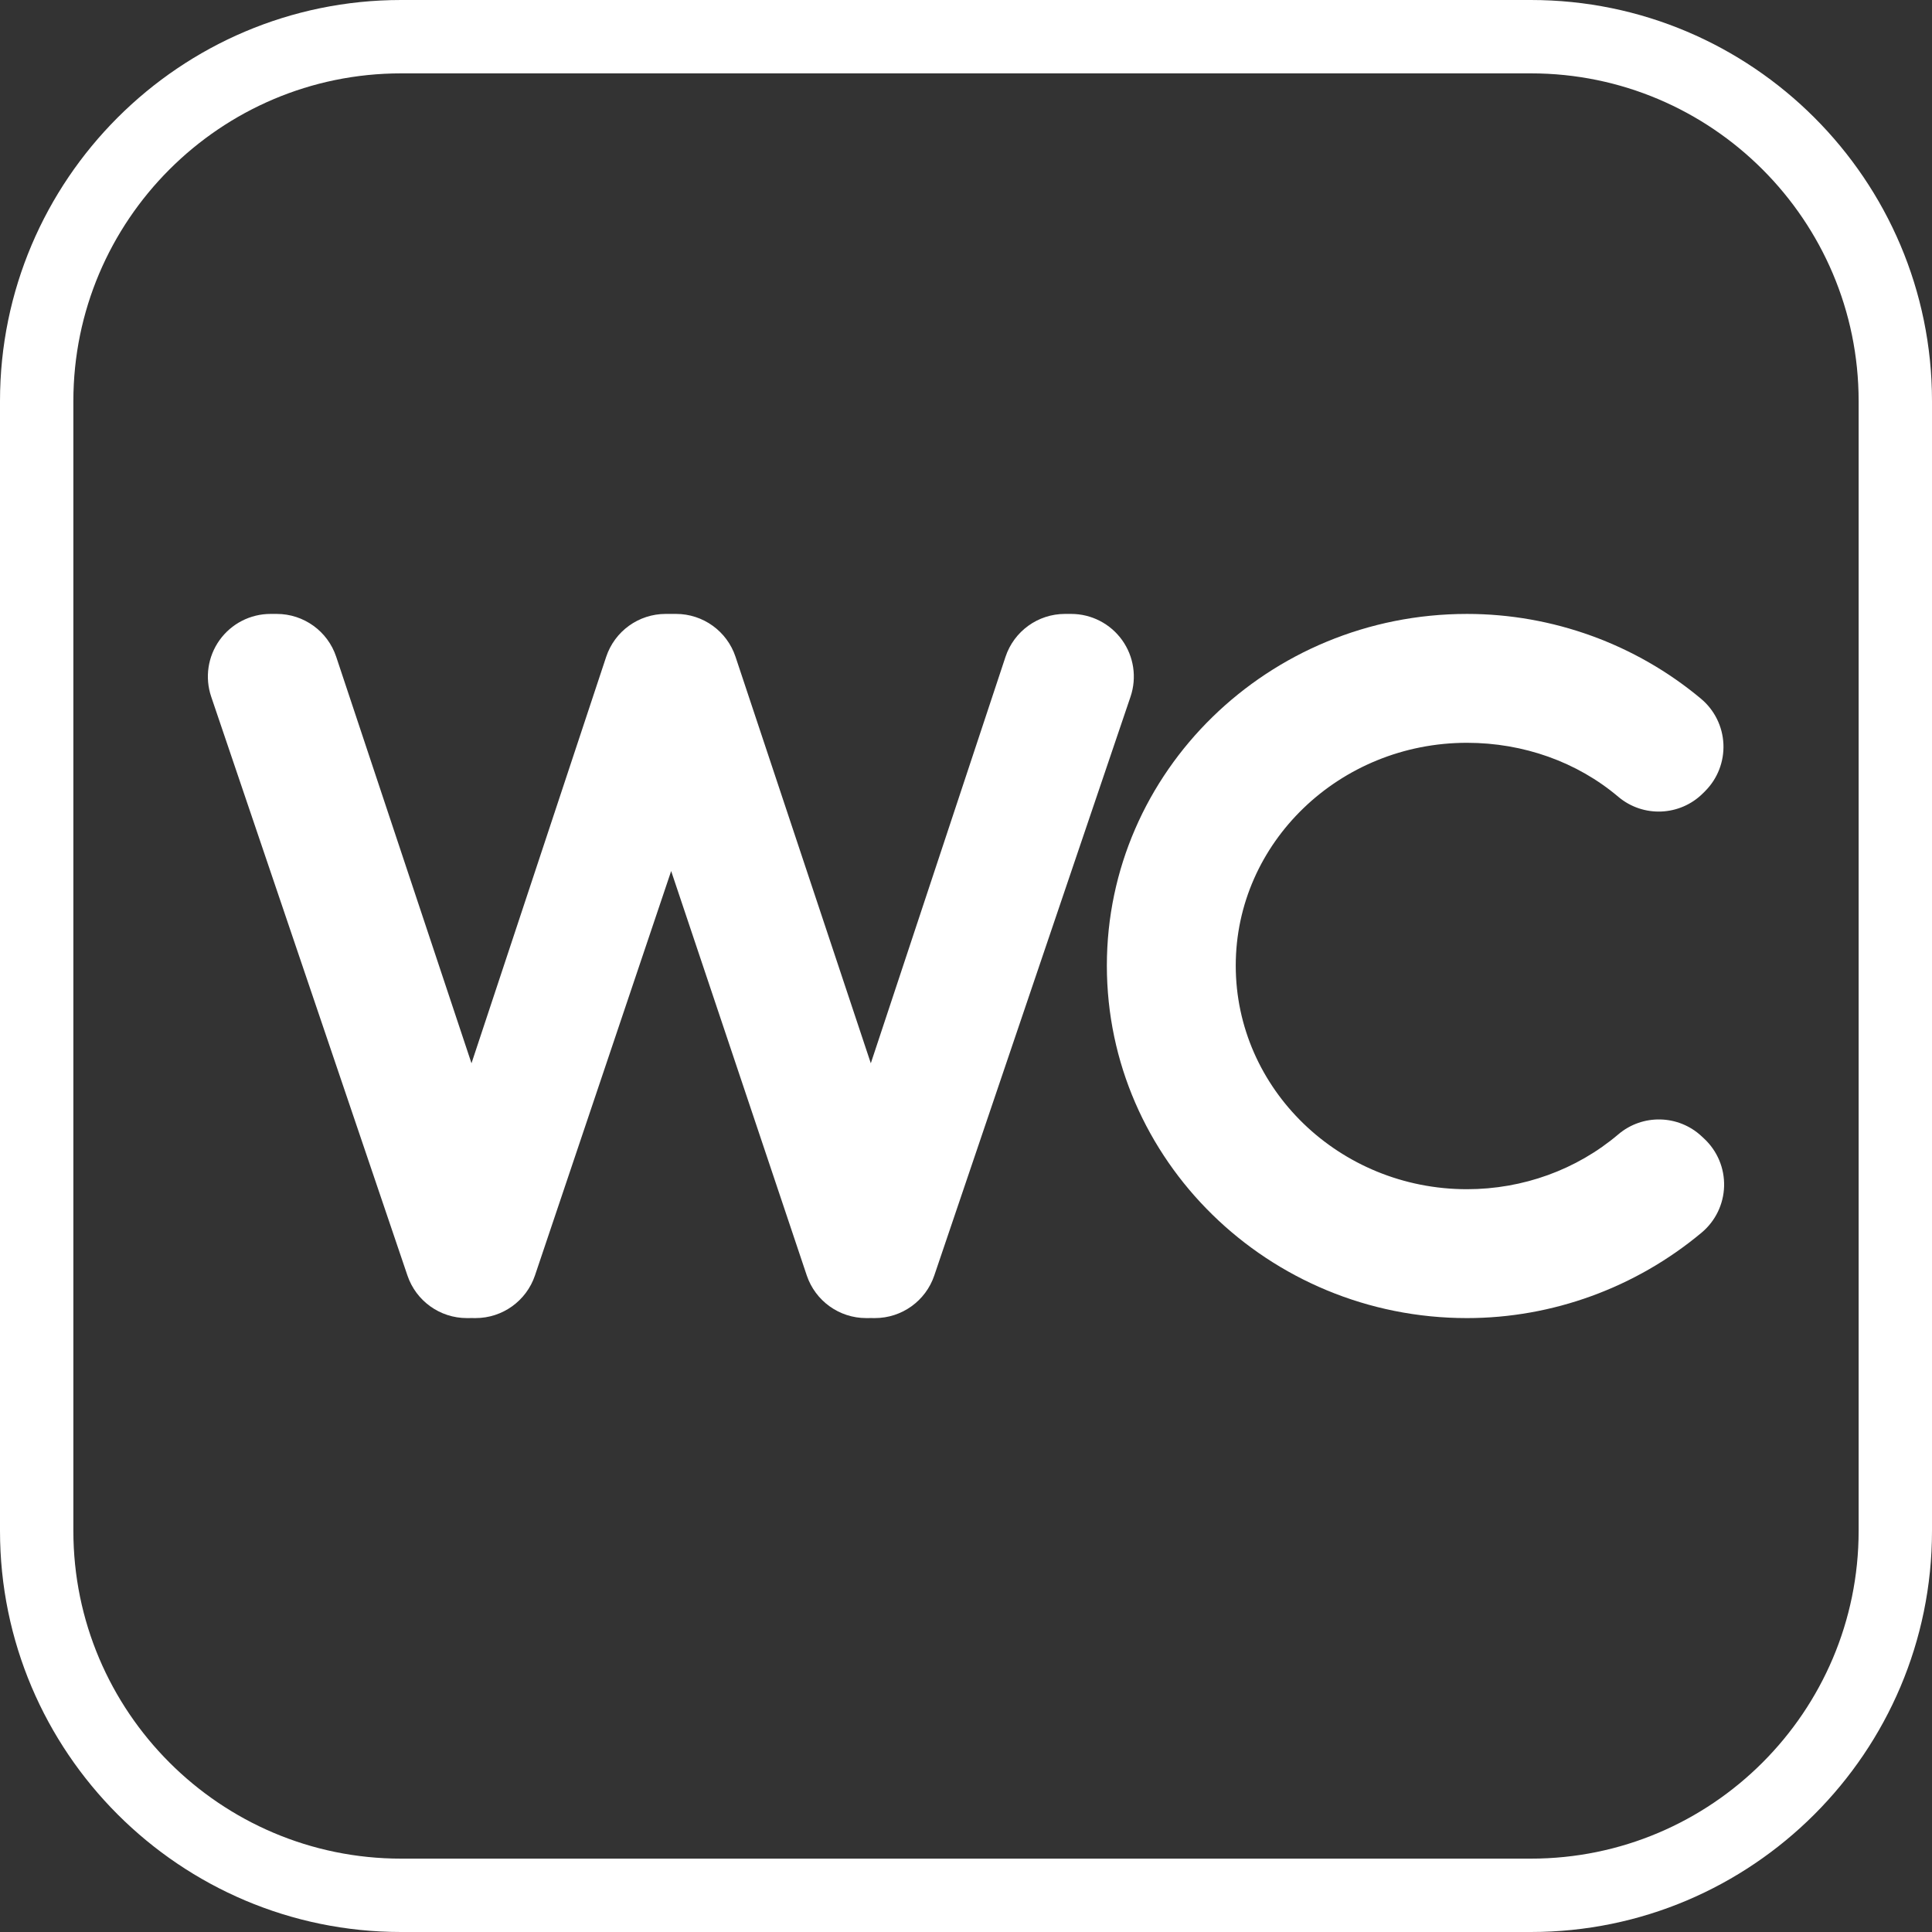
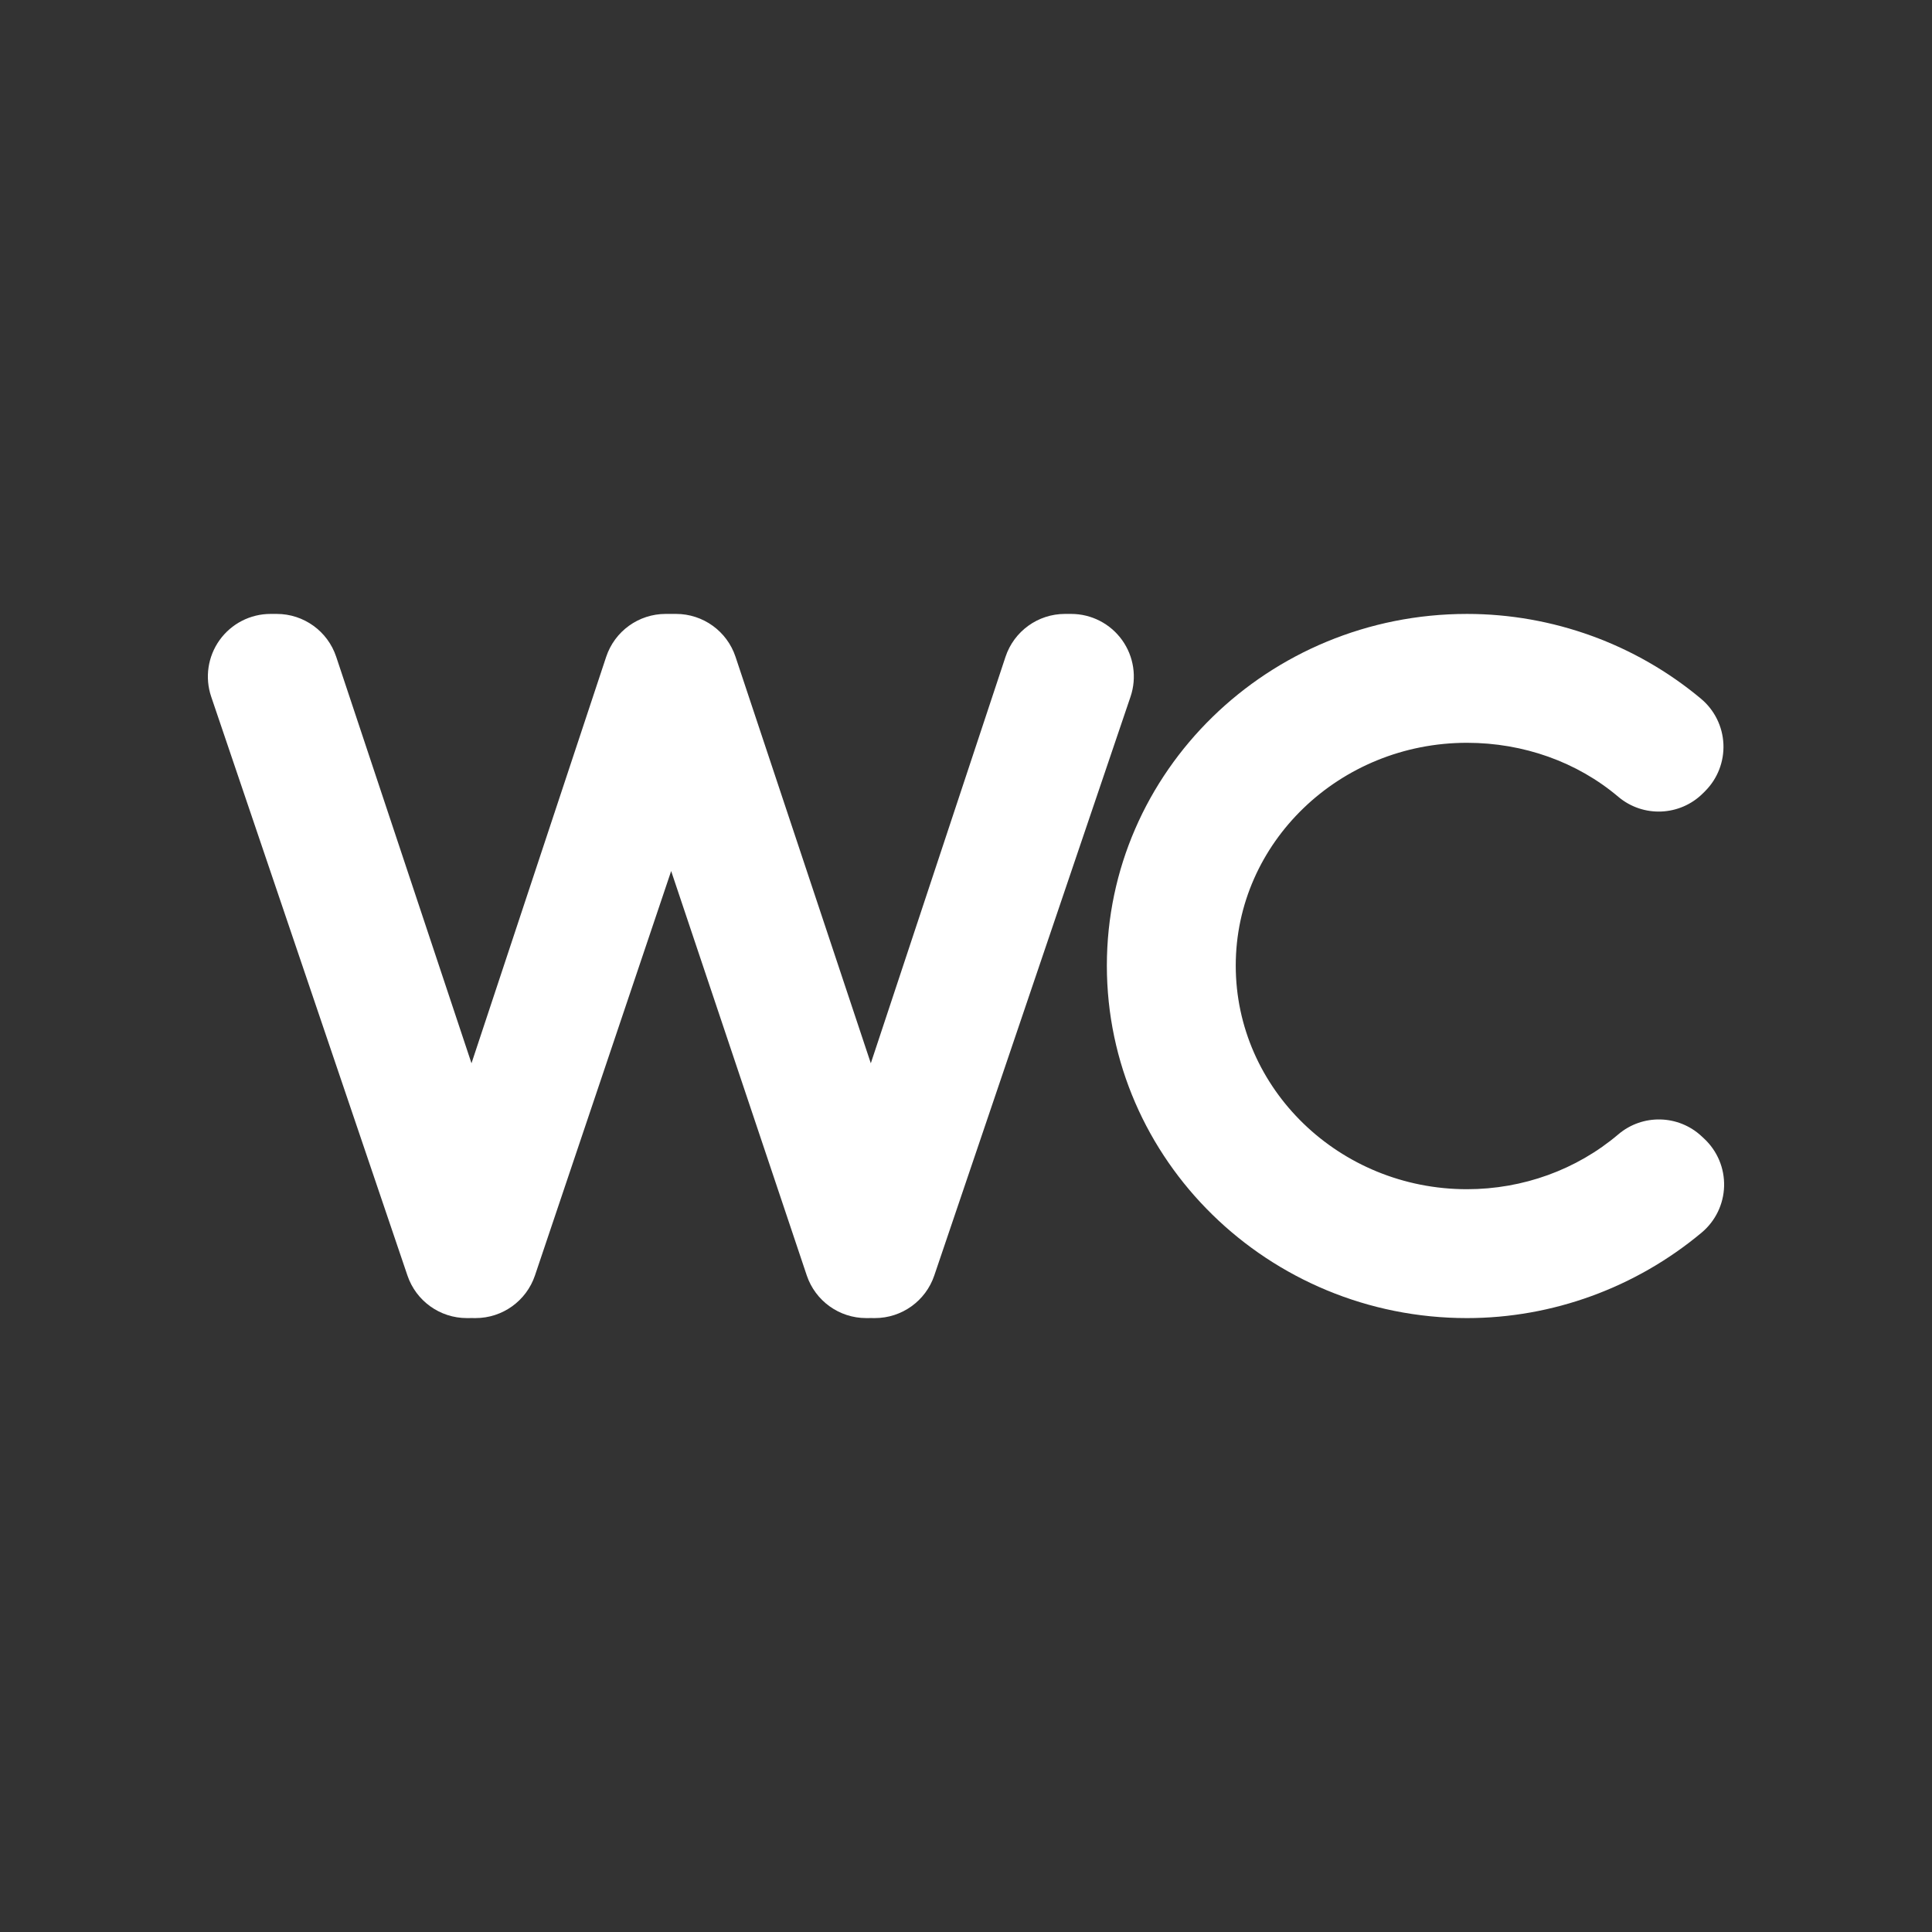
<svg xmlns="http://www.w3.org/2000/svg" enable-background="new 0 0 395 395" height="512" viewBox="0 0 395 395" width="512">
  <rect x="0" y="0" width="395" height="395" fill="#333333" stroke="none" />
  <g fill="#fff">
    <path d="m229.412 130.862c-2.405-3.355-6.284-5.346-10.412-5.346h-1.266c-5.524 0-10.424 3.539-12.161 8.782l-27.534 83.09-27.662-83.107c-1.743-5.233-6.639-8.765-12.156-8.765h-.822c-.051 0-.104.003-.153.003-.053 0-.105-.003-.155-.003h-.998c-5.524 0-10.425 3.539-12.163 8.782l-27.533 83.09-27.661-83.107c-1.742-5.233-6.64-8.765-12.156-8.765h-1.268c-4.13 0-8.007 1.991-10.414 5.346-2.407 3.357-3.045 7.669-1.72 11.579l40.125 118.344c1.763 5.201 6.643 8.698 12.135 8.698h.53c.153 0 .303-.008.455-.014.151.006.302.014.454.014h.354c5.5 0 10.386-3.511 12.142-8.721l27.845-82.675 27.718 82.657c1.751 5.221 6.642 8.739 12.148 8.739h.527c.153 0 .303-.008.456-.014.15.006.302.014.454.014h.355c5.491 0 10.37-3.497 12.134-8.698l40.125-118.344c1.324-3.91.683-8.221-1.723-11.579z" />
    <path d="m347.88 232.295c-4.756-4.416-12.063-4.578-17.01-.378-8.521 7.234-19.511 11.218-30.943 11.218-26.069 0-47.277-20.51-47.277-45.721 0-25.116 21.208-45.548 47.277-45.548 11.542 0 22.522 3.916 30.921 11.027 5.087 4.306 12.625 3.995 17.339-.719l.427-.427c2.544-2.542 3.899-6.036 3.74-9.628-.161-3.592-1.822-6.952-4.58-9.258-13.371-11.184-30.366-17.344-47.848-17.344-40.598 0-73.628 32.253-73.628 71.898 0 39.739 33.03 72.07 73.628 72.07 17.454 0 34.493-6.207 47.979-17.48 2.822-2.36 4.495-5.817 4.589-9.494.098-3.678-1.393-7.22-4.087-9.723z" />
-     <path d="m313.001 0h-231.002c-45.214 0-81.999 36.784-81.999 81.998v230.993c0 45.22 36.785 82.009 81.999 82.009h231.002c45.215 0 81.999-36.789 81.999-82.009v-230.993c0-45.214-36.784-81.998-81.999-81.998zm66.999 312.991c0 36.949-30.055 67.009-66.999 67.009h-231.002c-36.943 0-66.999-30.06-66.999-67.009v-230.993c0-36.943 30.056-66.998 66.999-66.998h231.002c36.944 0 66.999 30.055 66.999 66.998z" />
  </g>
</svg>